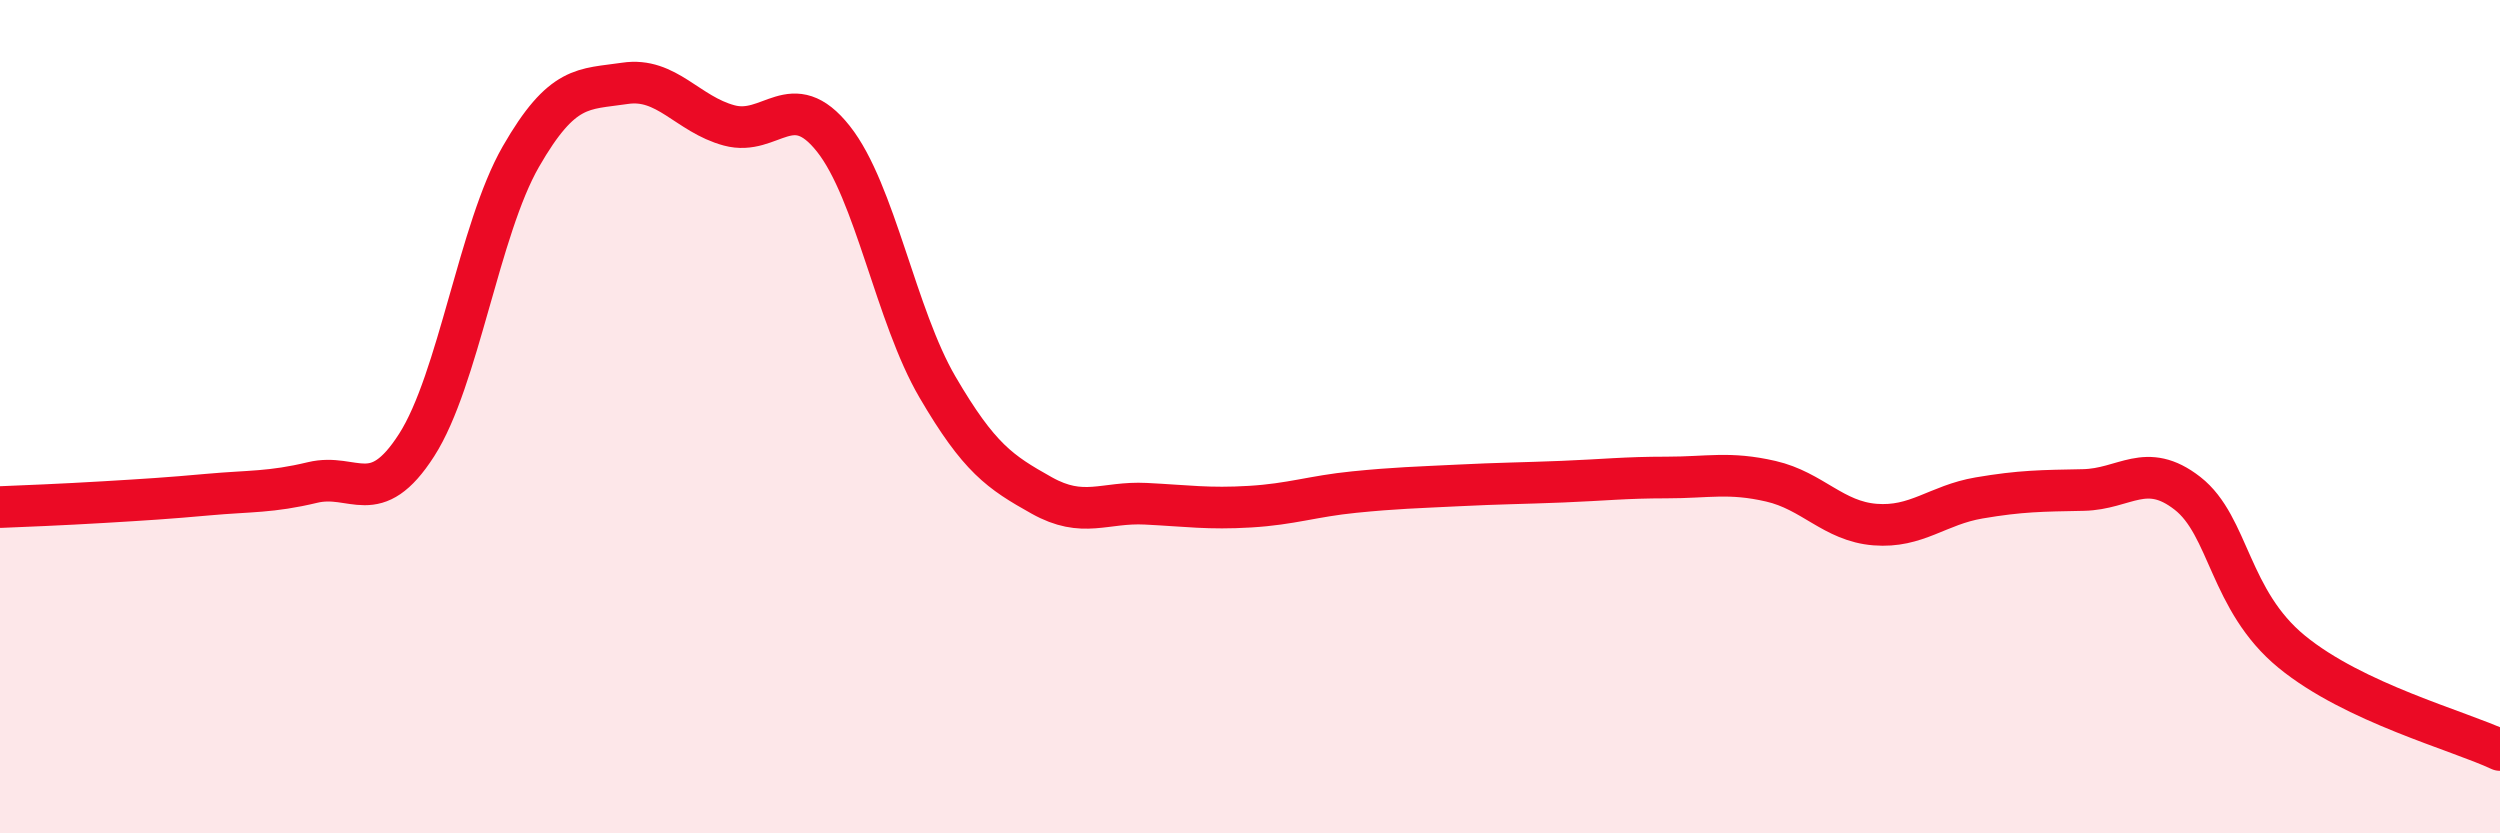
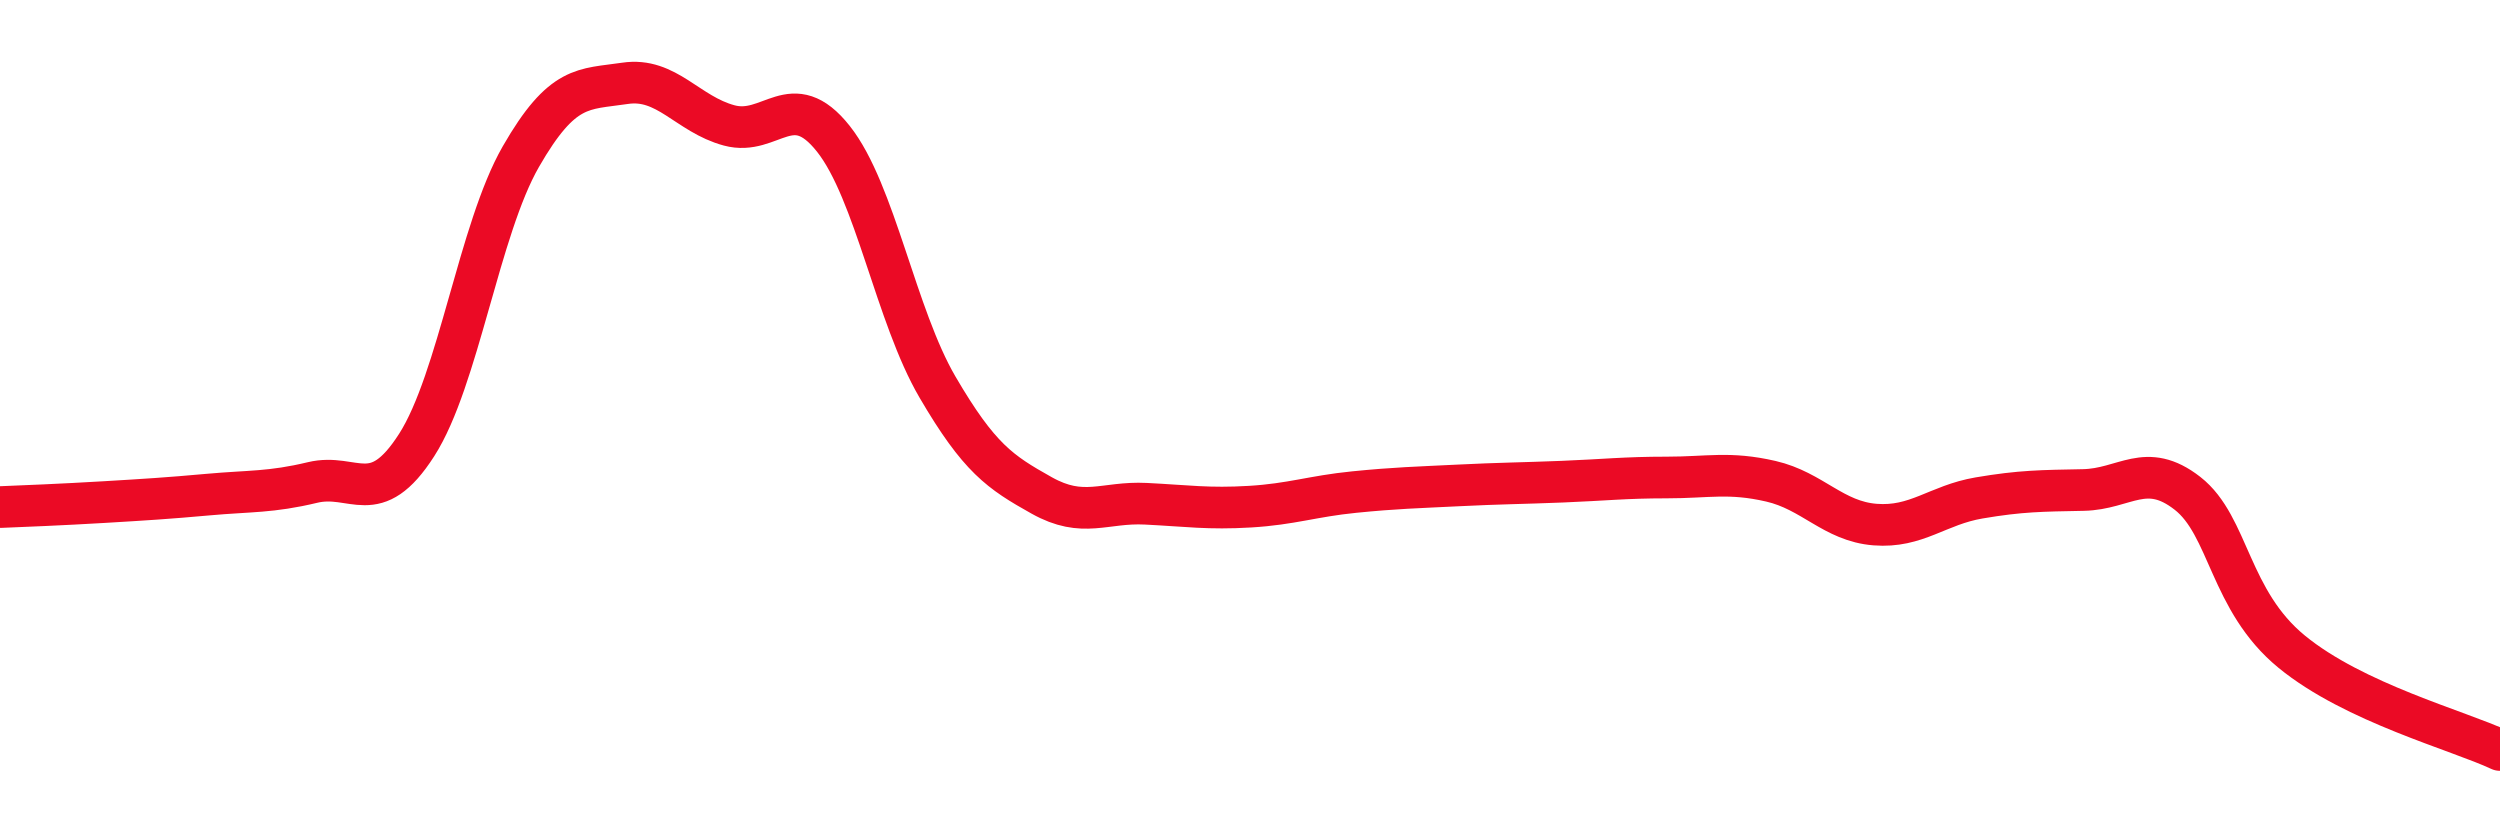
<svg xmlns="http://www.w3.org/2000/svg" width="60" height="20" viewBox="0 0 60 20">
-   <path d="M 0,12.17 C 0.5,12.15 1.5,12.11 2.5,12.05 C 3.5,11.99 4,11.96 5,11.87 C 6,11.78 6.5,11.82 7.5,11.58 C 8.5,11.34 9,12.24 10,10.68 C 11,9.12 11.5,5.5 12.5,3.76 C 13.5,2.02 14,2.15 15,2 C 16,1.85 16.5,2.74 17.5,3.01 C 18.5,3.28 19,2.07 20,3.33 C 21,4.59 21.5,7.58 22.5,9.29 C 23.5,11 24,11.33 25,11.89 C 26,12.45 26.5,12.04 27.5,12.09 C 28.5,12.14 29,12.22 30,12.16 C 31,12.1 31.5,11.91 32.5,11.81 C 33.5,11.71 34,11.7 35,11.65 C 36,11.6 36.5,11.6 37.5,11.56 C 38.5,11.52 39,11.46 40,11.46 C 41,11.46 41.5,11.32 42.5,11.55 C 43.5,11.78 44,12.51 45,12.59 C 46,12.67 46.5,12.12 47.5,11.95 C 48.5,11.78 49,11.78 50,11.76 C 51,11.74 51.5,11.06 52.5,11.84 C 53.5,12.62 53.5,14.41 55,15.64 C 56.5,16.87 59,17.53 60,18L60 20L0 20Z" fill="#EB0A25" opacity="0.1" stroke-linecap="round" stroke-linejoin="round" />
  <path d="M 0,12.17 C 0.5,12.15 1.5,12.11 2.5,12.05 C 3.5,11.99 4,11.96 5,11.87 C 6,11.78 6.5,11.82 7.5,11.58 C 8.5,11.34 9,12.24 10,10.68 C 11,9.12 11.5,5.5 12.5,3.76 C 13.5,2.02 14,2.15 15,2 C 16,1.85 16.5,2.74 17.5,3.01 C 18.5,3.28 19,2.07 20,3.33 C 21,4.59 21.5,7.58 22.5,9.29 C 23.5,11 24,11.33 25,11.89 C 26,12.45 26.5,12.04 27.5,12.09 C 28.5,12.14 29,12.22 30,12.16 C 31,12.1 31.5,11.91 32.5,11.81 C 33.5,11.71 34,11.7 35,11.65 C 36,11.6 36.5,11.6 37.5,11.56 C 38.5,11.52 39,11.46 40,11.46 C 41,11.46 41.5,11.32 42.5,11.55 C 43.5,11.78 44,12.51 45,12.59 C 46,12.67 46.5,12.12 47.5,11.95 C 48.5,11.78 49,11.78 50,11.76 C 51,11.74 51.5,11.06 52.5,11.84 C 53.5,12.62 53.5,14.41 55,15.64 C 56.5,16.87 59,17.53 60,18" stroke="#EB0A25" stroke-width="1" fill="none" stroke-linecap="round" stroke-linejoin="round" />
</svg>